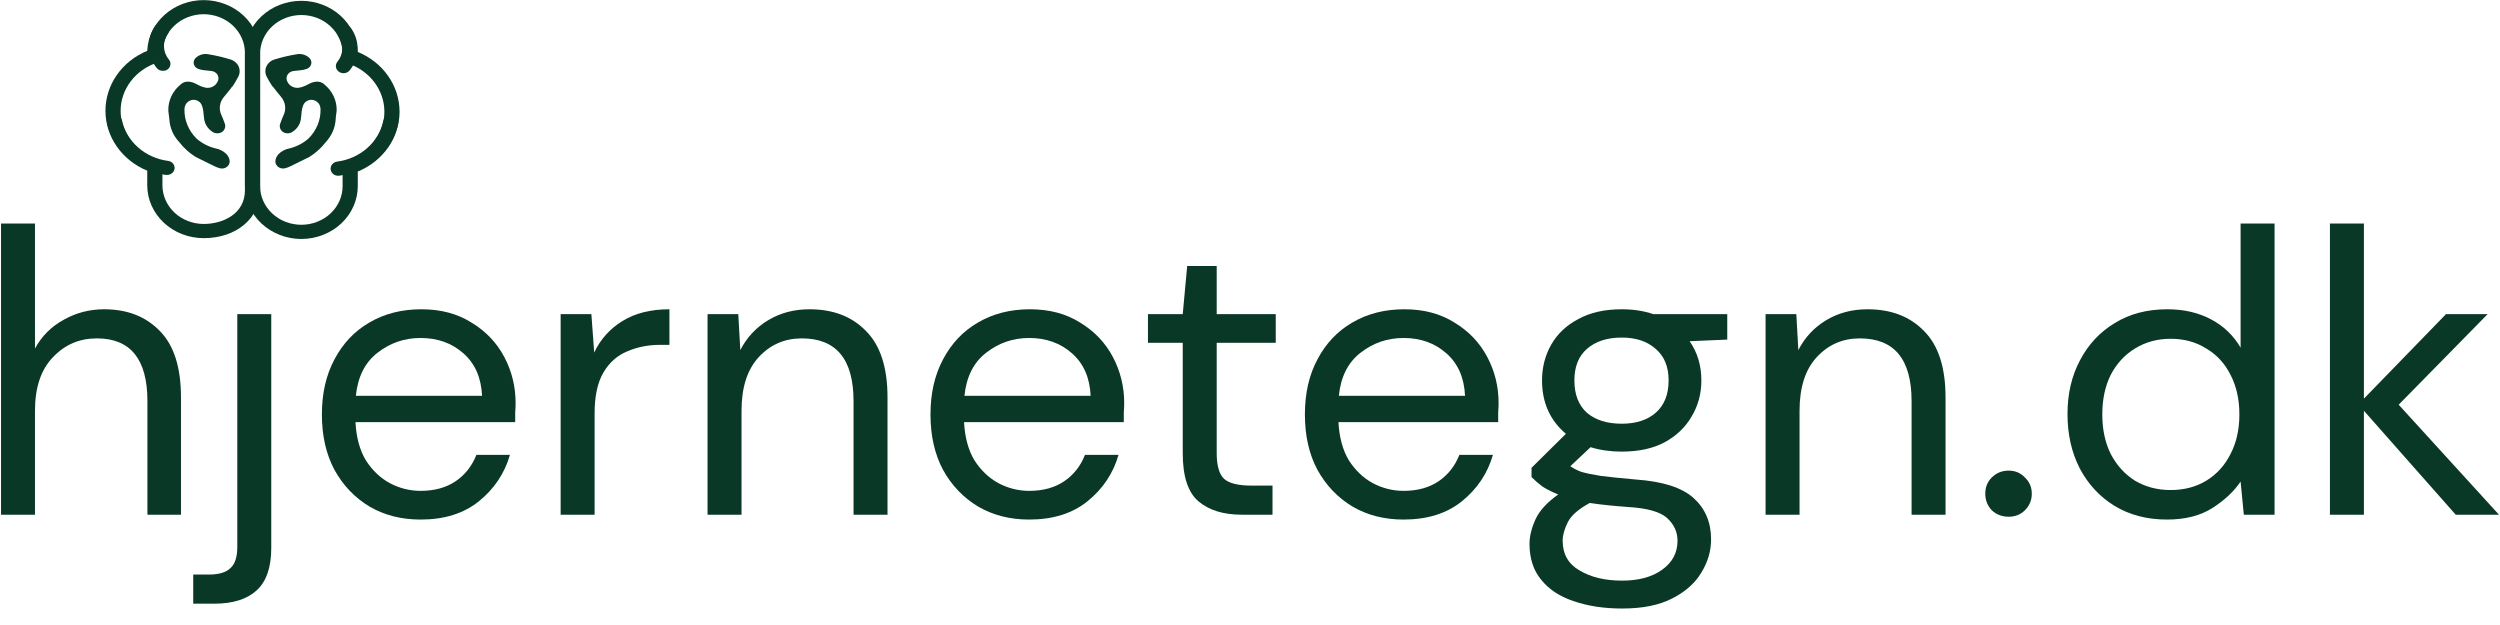
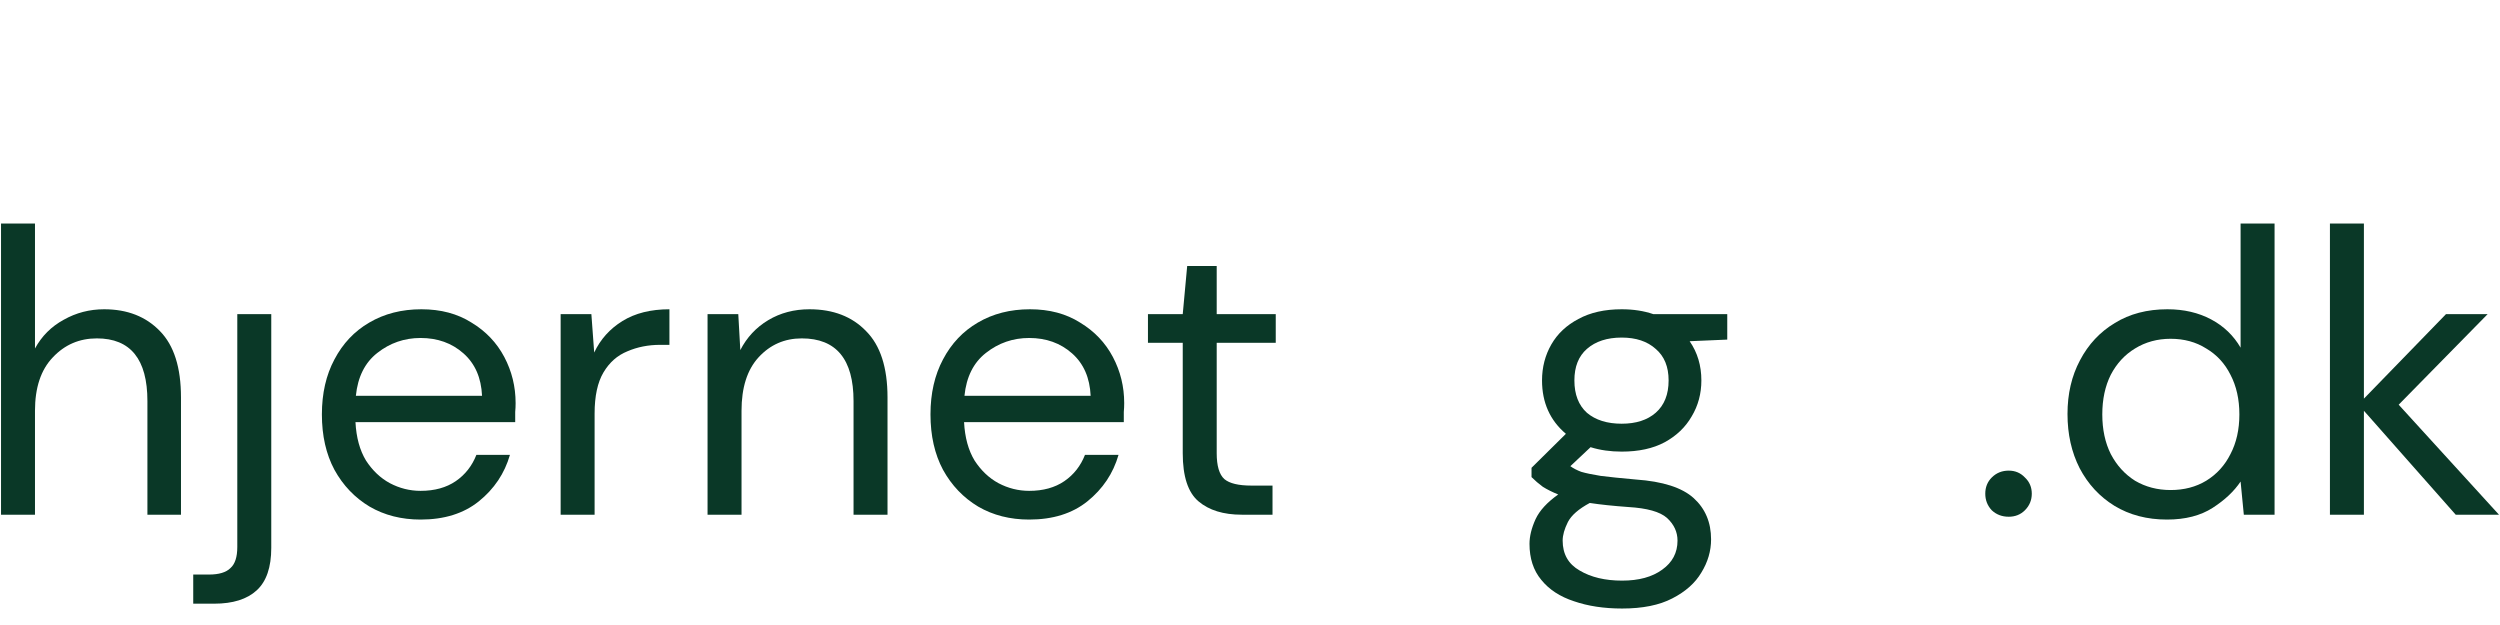
<svg xmlns="http://www.w3.org/2000/svg" width="144" height="36" viewBox="0 0 144 36" fill="none">
  <path d="M0.059 12.875V29.647H2.015V23.66C2.015 22.325 2.357 21.3 3.04 20.586C3.724 19.856 4.57 19.491 5.579 19.491C7.52 19.491 8.491 20.694 8.491 23.101V29.647H10.425V22.892C10.425 21.168 10.021 19.895 9.213 19.072C8.406 18.233 7.334 17.814 5.999 17.814C5.16 17.814 4.384 18.015 3.669 18.419C2.955 18.808 2.404 19.359 2.015 20.073V12.875H0.059Z" fill="#0A3827" />
  <path d="M11.13 33.094V34.772H12.341C13.412 34.772 14.228 34.516 14.787 34.003C15.346 33.49 15.625 32.675 15.625 31.557V18.093H13.668V31.511C13.668 32.085 13.537 32.489 13.273 32.722C13.024 32.97 12.613 33.094 12.038 33.094H11.13Z" fill="#0A3827" />
  <path fill-rule="evenodd" clip-rule="evenodd" d="M21.29 29.181C22.144 29.678 23.123 29.927 24.225 29.927C25.592 29.927 26.71 29.577 27.579 28.878C28.465 28.164 29.063 27.271 29.373 26.2H27.44C27.191 26.836 26.795 27.341 26.252 27.714C25.708 28.086 25.033 28.273 24.225 28.273C23.604 28.273 23.014 28.125 22.455 27.83C21.911 27.535 21.453 27.1 21.08 26.526C20.723 25.936 20.521 25.198 20.475 24.313H29.676V23.73C29.692 23.559 29.699 23.389 29.699 23.218C29.699 22.27 29.482 21.385 29.047 20.562C28.612 19.739 27.983 19.079 27.16 18.582C26.353 18.07 25.39 17.814 24.272 17.814C23.138 17.814 22.136 18.07 21.267 18.582C20.413 19.079 19.745 19.786 19.264 20.702C18.782 21.603 18.541 22.659 18.541 23.87C18.541 25.097 18.782 26.161 19.264 27.061C19.76 27.962 20.436 28.669 21.29 29.181ZM21.733 20.329C22.463 19.755 23.293 19.468 24.225 19.468C25.203 19.468 26.027 19.762 26.694 20.353C27.362 20.943 27.719 21.758 27.766 22.799H20.498C20.607 21.712 21.018 20.888 21.733 20.329Z" fill="#0A3827" />
  <path d="M34.063 18.093H32.293V29.647H34.249V23.823C34.249 22.814 34.42 22.022 34.762 21.448C35.104 20.873 35.562 20.469 36.136 20.236C36.711 19.988 37.34 19.863 38.023 19.863H38.559V17.814C37.487 17.814 36.587 18.039 35.857 18.489C35.127 18.939 34.583 19.545 34.226 20.306L34.063 18.093Z" fill="#0A3827" />
  <path d="M42.525 18.093H40.755V29.647H42.712V23.66C42.712 22.325 43.038 21.3 43.69 20.586C44.358 19.856 45.189 19.491 46.183 19.491C48.17 19.491 49.164 20.694 49.164 23.101V29.647H51.121V22.892C51.121 21.168 50.709 19.895 49.886 19.072C49.079 18.233 47.992 17.814 46.625 17.814C45.74 17.814 44.948 18.023 44.249 18.442C43.55 18.862 43.015 19.436 42.642 20.166L42.525 18.093Z" fill="#0A3827" />
  <path fill-rule="evenodd" clip-rule="evenodd" d="M56.345 29.181C57.199 29.678 58.178 29.927 59.28 29.927C60.647 29.927 61.765 29.577 62.634 28.878C63.52 28.164 64.118 27.271 64.428 26.2H62.495C62.246 26.836 61.85 27.341 61.307 27.714C60.763 28.086 60.088 28.273 59.28 28.273C58.659 28.273 58.069 28.125 57.51 27.83C56.966 27.535 56.508 27.1 56.135 26.526C55.778 25.936 55.576 25.198 55.53 24.313H64.731V23.73C64.746 23.559 64.754 23.389 64.754 23.218C64.754 22.27 64.537 21.385 64.102 20.562C63.667 19.739 63.038 19.079 62.215 18.582C61.408 18.07 60.445 17.814 59.327 17.814C58.193 17.814 57.191 18.07 56.322 18.582C55.468 19.079 54.8 19.786 54.318 20.702C53.837 21.603 53.596 22.659 53.596 23.87C53.596 25.097 53.837 26.161 54.318 27.061C54.815 27.962 55.491 28.669 56.345 29.181ZM56.788 20.329C57.517 19.755 58.348 19.468 59.28 19.468C60.258 19.468 61.081 19.762 61.749 20.353C62.417 20.943 62.774 21.758 62.821 22.799H55.553C55.662 21.712 56.073 20.888 56.788 20.329Z" fill="#0A3827" />
  <path d="M69.034 28.878C69.64 29.391 70.471 29.647 71.527 29.647H73.297V27.97H72.086C71.34 27.97 70.82 27.846 70.525 27.597C70.23 27.333 70.082 26.836 70.082 26.106V19.747H73.483V18.093H70.082V15.321H68.382L68.126 18.093H66.122V19.747H68.126V26.106C68.126 27.442 68.428 28.366 69.034 28.878Z" fill="#0A3827" />
-   <path fill-rule="evenodd" clip-rule="evenodd" d="M77.91 29.181C78.764 29.678 79.743 29.927 80.845 29.927C82.212 29.927 83.33 29.577 84.2 28.878C85.085 28.164 85.683 27.271 85.993 26.2H84.06C83.811 26.836 83.415 27.341 82.872 27.714C82.328 28.086 81.653 28.273 80.845 28.273C80.224 28.273 79.634 28.125 79.075 27.83C78.531 27.535 78.073 27.1 77.701 26.526C77.343 25.936 77.142 25.198 77.095 24.313H86.296V23.73C86.312 23.559 86.319 23.389 86.319 23.218C86.319 22.27 86.102 21.385 85.667 20.562C85.232 19.739 84.603 19.079 83.78 18.582C82.973 18.07 82.01 17.814 80.892 17.814C79.758 17.814 78.757 18.07 77.887 18.582C77.033 19.079 76.365 19.786 75.884 20.702C75.402 21.603 75.162 22.659 75.162 23.87C75.162 25.097 75.402 26.161 75.884 27.061C76.381 27.962 77.056 28.669 77.91 29.181ZM78.353 20.329C79.083 19.755 79.914 19.468 80.845 19.468C81.824 19.468 82.647 19.762 83.314 20.353C83.982 20.943 84.339 21.758 84.386 22.799H77.118C77.227 21.712 77.638 20.888 78.353 20.329Z" fill="#0A3827" />
  <path fill-rule="evenodd" clip-rule="evenodd" d="M91.617 25.757C92.16 25.928 92.758 26.013 93.41 26.013C94.389 26.013 95.212 25.834 95.879 25.477C96.563 25.105 97.083 24.608 97.44 23.986C97.813 23.365 97.999 22.674 97.999 21.913C97.999 21.059 97.774 20.306 97.324 19.654L99.49 19.561V18.093H95.227C94.684 17.907 94.078 17.814 93.41 17.814C92.432 17.814 91.601 18 90.918 18.373C90.235 18.73 89.714 19.219 89.357 19.84C89 20.461 88.821 21.152 88.821 21.913C88.821 23.187 89.279 24.212 90.196 24.988L88.216 26.945V27.481C88.418 27.683 88.635 27.869 88.868 28.04C89.116 28.195 89.412 28.343 89.753 28.482C89.116 28.933 88.682 29.406 88.449 29.903C88.216 30.416 88.099 30.889 88.099 31.324C88.099 32.163 88.324 32.854 88.775 33.397C89.225 33.956 89.854 34.368 90.662 34.632C91.469 34.911 92.393 35.051 93.434 35.051C94.614 35.051 95.577 34.857 96.322 34.469C97.083 34.081 97.642 33.584 97.999 32.978C98.372 32.372 98.558 31.736 98.558 31.068C98.558 30.09 98.224 29.298 97.557 28.692C96.889 28.086 95.778 27.729 94.226 27.62C93.356 27.543 92.68 27.473 92.199 27.411C91.718 27.333 91.345 27.256 91.081 27.178C90.832 27.085 90.623 26.976 90.452 26.852L91.617 25.757ZM95.367 23.777C94.886 24.196 94.233 24.406 93.41 24.406C92.572 24.406 91.904 24.196 91.407 23.777C90.926 23.342 90.685 22.721 90.685 21.913C90.685 21.121 90.926 20.516 91.407 20.096C91.904 19.662 92.572 19.444 93.41 19.444C94.233 19.444 94.886 19.662 95.367 20.096C95.864 20.516 96.112 21.121 96.112 21.913C96.112 22.721 95.864 23.342 95.367 23.777ZM90.988 32.862C90.335 32.489 90.009 31.914 90.009 31.138C90.009 30.827 90.11 30.47 90.312 30.066C90.514 29.678 90.933 29.313 91.57 28.971C92.191 29.065 92.929 29.142 93.783 29.204C94.87 29.267 95.615 29.476 96.019 29.833C96.423 30.206 96.625 30.641 96.625 31.138C96.625 31.837 96.33 32.396 95.74 32.815C95.165 33.234 94.396 33.444 93.434 33.444C92.455 33.444 91.64 33.25 90.988 32.862Z" fill="#0A3827" />
-   <path d="M103.468 18.093H101.697V29.647H103.654V23.66C103.654 22.325 103.98 21.3 104.632 20.586C105.3 19.856 106.131 19.491 107.125 19.491C109.113 19.491 110.107 20.694 110.107 23.101V29.647H112.063V22.892C112.063 21.168 111.652 19.895 110.829 19.072C110.021 18.233 108.934 17.814 107.567 17.814C106.682 17.814 105.89 18.023 105.191 18.442C104.493 18.862 103.957 19.436 103.584 20.166L103.468 18.093Z" fill="#0A3827" />
  <path d="M114.725 29.391C114.989 29.639 115.315 29.764 115.703 29.764C116.076 29.764 116.387 29.639 116.635 29.391C116.899 29.127 117.031 28.808 117.031 28.436C117.031 28.063 116.899 27.752 116.635 27.504C116.387 27.24 116.076 27.108 115.703 27.108C115.315 27.108 114.989 27.24 114.725 27.504C114.477 27.752 114.352 28.063 114.352 28.436C114.352 28.808 114.477 29.127 114.725 29.391Z" fill="#0A3827" />
  <path fill-rule="evenodd" clip-rule="evenodd" d="M121.79 29.134C122.66 29.663 123.669 29.927 124.819 29.927C125.875 29.927 126.752 29.701 127.451 29.251C128.15 28.801 128.685 28.296 129.058 27.737L129.244 29.647H131.015V12.875H129.058V20.026C128.654 19.328 128.088 18.784 127.358 18.396C126.628 18.008 125.789 17.814 124.842 17.814C123.677 17.814 122.668 18.078 121.814 18.606C120.96 19.118 120.292 19.832 119.81 20.749C119.329 21.649 119.088 22.682 119.088 23.847C119.088 25.012 119.321 26.052 119.787 26.968C120.268 27.884 120.936 28.607 121.79 29.134ZM127.078 27.69C126.488 28.047 125.805 28.226 125.028 28.226C124.267 28.226 123.584 28.047 122.978 27.69C122.388 27.318 121.922 26.805 121.581 26.153C121.255 25.501 121.092 24.74 121.092 23.87C121.092 23 121.255 22.239 121.581 21.587C121.922 20.935 122.388 20.43 122.978 20.073C123.584 19.7 124.267 19.514 125.028 19.514C125.805 19.514 126.488 19.7 127.078 20.073C127.684 20.43 128.15 20.935 128.476 21.587C128.817 22.239 128.988 23 128.988 23.87C128.988 24.74 128.817 25.501 128.476 26.153C128.15 26.805 127.684 27.318 127.078 27.69Z" fill="#0A3827" />
  <path d="M134.204 12.875V29.647H136.161V23.66L141.449 29.647H143.941L138.164 23.311L143.289 18.093H140.89L136.161 22.962V12.875H134.204Z" fill="#0A3827" />
  <g clip-path="url(#clip0_3519_10044)">
    <path d="M13.381 4.974C13.228 5.193 13.047 5.398 12.878 5.608C12.762 5.752 12.689 5.922 12.667 6.101C12.645 6.28 12.675 6.461 12.753 6.625C12.816 6.777 12.881 6.918 12.934 7.081C12.977 7.172 12.985 7.273 12.958 7.369C12.931 7.465 12.87 7.549 12.784 7.607C12.698 7.659 12.597 7.684 12.495 7.679C12.393 7.674 12.295 7.638 12.216 7.578C12.087 7.491 11.98 7.379 11.901 7.25C11.822 7.121 11.773 6.978 11.757 6.83C11.729 6.684 11.732 6.538 11.707 6.386C11.694 6.279 11.668 6.174 11.629 6.073C11.594 5.976 11.527 5.892 11.437 5.833C11.347 5.775 11.239 5.745 11.13 5.749C11.021 5.756 10.917 5.795 10.833 5.86C10.748 5.925 10.687 6.013 10.658 6.111C10.634 6.175 10.623 6.242 10.624 6.31C10.615 6.932 10.866 7.533 11.323 7.984C11.626 8.248 11.992 8.44 12.391 8.542C12.648 8.587 12.883 8.709 13.059 8.89C13.132 8.976 13.185 9.076 13.215 9.182C13.236 9.253 13.237 9.328 13.217 9.398C13.197 9.469 13.158 9.534 13.102 9.586C13.047 9.638 12.978 9.675 12.903 9.694C12.827 9.713 12.748 9.713 12.672 9.694C12.555 9.664 12.441 9.62 12.335 9.565L11.267 9.039C10.903 8.811 10.586 8.524 10.33 8.192C9.987 7.829 9.785 7.369 9.756 6.885C9.74 6.719 9.712 6.552 9.696 6.383C9.686 6.095 9.745 5.809 9.869 5.545C9.992 5.282 10.178 5.048 10.412 4.86C10.646 4.638 10.995 4.661 11.348 4.86C11.501 4.947 11.667 5.012 11.841 5.05C11.981 5.075 12.125 5.055 12.251 4.993C12.376 4.93 12.475 4.83 12.531 4.708C12.563 4.653 12.581 4.592 12.584 4.529C12.587 4.467 12.575 4.404 12.549 4.347C12.523 4.289 12.483 4.237 12.433 4.196C12.383 4.154 12.324 4.124 12.26 4.106C12.107 4.071 11.948 4.074 11.791 4.048C11.644 4.036 11.499 4 11.364 3.943C11.305 3.912 11.256 3.868 11.22 3.815C11.183 3.763 11.161 3.703 11.155 3.64C11.15 3.578 11.16 3.515 11.186 3.457C11.212 3.399 11.253 3.348 11.304 3.308C11.397 3.227 11.509 3.168 11.632 3.137C11.754 3.105 11.883 3.102 12.007 3.127C12.43 3.196 12.848 3.293 13.256 3.419C13.366 3.45 13.467 3.503 13.552 3.575C13.638 3.647 13.704 3.736 13.748 3.835C13.791 3.935 13.809 4.042 13.802 4.149C13.795 4.256 13.762 4.36 13.705 4.454C13.615 4.638 13.499 4.811 13.393 4.986C13.368 4.974 13.393 4.995 13.381 4.974Z" fill="#0A3827" />
    <path d="M15.707 4.974C15.863 5.193 16.044 5.398 16.212 5.608C16.327 5.753 16.399 5.923 16.421 6.101C16.443 6.28 16.414 6.461 16.337 6.625C16.272 6.777 16.209 6.918 16.156 7.081C16.112 7.172 16.102 7.274 16.13 7.37C16.157 7.466 16.22 7.55 16.306 7.607C16.391 7.659 16.492 7.685 16.594 7.679C16.695 7.674 16.793 7.639 16.871 7.578C17.001 7.492 17.109 7.38 17.189 7.251C17.268 7.122 17.318 6.978 17.333 6.83C17.361 6.684 17.358 6.538 17.38 6.386C17.396 6.279 17.423 6.174 17.461 6.073C17.496 5.976 17.564 5.892 17.654 5.833C17.744 5.775 17.851 5.745 17.961 5.749C18.069 5.757 18.173 5.796 18.257 5.861C18.341 5.926 18.402 6.013 18.432 6.111C18.453 6.175 18.464 6.242 18.463 6.31C18.473 6.932 18.222 7.533 17.764 7.984C17.463 8.248 17.097 8.44 16.699 8.542C16.442 8.585 16.206 8.708 16.031 8.89C15.958 8.976 15.905 9.076 15.875 9.182C15.854 9.253 15.854 9.327 15.874 9.397C15.893 9.468 15.933 9.532 15.987 9.584C16.042 9.636 16.11 9.674 16.186 9.693C16.261 9.712 16.34 9.712 16.415 9.694C16.533 9.665 16.646 9.621 16.753 9.565C17.112 9.393 17.468 9.215 17.823 9.039C18.186 8.81 18.503 8.524 18.76 8.192C19.101 7.828 19.303 7.368 19.335 6.885C19.335 6.719 19.378 6.552 19.391 6.383C19.401 6.095 19.343 5.809 19.219 5.546C19.096 5.282 18.912 5.048 18.679 4.86C18.445 4.638 18.095 4.661 17.742 4.86C17.588 4.947 17.421 5.011 17.246 5.05C17.106 5.075 16.962 5.055 16.837 4.993C16.711 4.93 16.612 4.83 16.556 4.708C16.525 4.653 16.508 4.592 16.505 4.529C16.502 4.467 16.514 4.405 16.54 4.347C16.566 4.29 16.605 4.238 16.655 4.197C16.705 4.155 16.764 4.124 16.827 4.106C16.98 4.071 17.14 4.074 17.296 4.048C17.445 4.036 17.59 4 17.727 3.943C17.785 3.912 17.834 3.868 17.871 3.815C17.907 3.763 17.929 3.703 17.935 3.64C17.941 3.578 17.93 3.515 17.904 3.457C17.878 3.399 17.838 3.348 17.786 3.308C17.693 3.227 17.58 3.168 17.457 3.137C17.334 3.105 17.205 3.102 17.08 3.127C16.657 3.196 16.24 3.294 15.831 3.419C15.722 3.45 15.621 3.503 15.536 3.575C15.451 3.648 15.385 3.736 15.341 3.836C15.298 3.935 15.28 4.042 15.287 4.149C15.294 4.256 15.326 4.36 15.382 4.454C15.476 4.638 15.588 4.811 15.694 4.986C15.732 4.974 15.694 4.995 15.707 4.974Z" fill="#0A3827" />
    <path d="M11.732 13.718C10.87 13.717 10.044 13.397 9.434 12.826C8.825 12.256 8.482 11.483 8.481 10.676V9.831C7.767 9.537 7.158 9.055 6.731 8.443C6.304 7.832 6.075 7.117 6.074 6.386C6.073 5.653 6.3 4.936 6.728 4.322C7.155 3.707 7.765 3.223 8.481 2.929C8.515 2.143 8.873 1.4 9.478 0.855C10.084 0.31 10.892 0.006 11.732 0.006C12.594 0.007 13.42 0.328 14.029 0.898C14.638 1.468 14.981 2.242 14.982 3.048V10.974C14.982 12.573 13.614 13.718 11.732 13.718ZM11.732 0.819C11.101 0.819 10.497 1.053 10.052 1.47C9.606 1.887 9.356 2.453 9.356 3.043V3.221C9.355 3.306 9.327 3.388 9.274 3.457C9.222 3.526 9.148 3.578 9.062 3.607C8.445 3.807 7.91 4.183 7.532 4.681C7.153 5.179 6.949 5.775 6.948 6.386C6.949 6.997 7.153 7.594 7.531 8.092C7.91 8.591 8.445 8.967 9.062 9.168C9.148 9.195 9.223 9.247 9.275 9.317C9.328 9.386 9.356 9.469 9.356 9.554V10.676C9.357 11.265 9.607 11.831 10.053 12.248C10.498 12.665 11.102 12.899 11.732 12.9C12.874 12.9 14.108 12.295 14.108 10.968V3.043C14.107 2.453 13.856 1.888 13.411 1.471C12.966 1.054 12.362 0.819 11.732 0.819Z" fill="#0A3827" />
    <path d="M17.358 13.765C16.496 13.764 15.67 13.443 15.06 12.873C14.451 12.303 14.108 11.529 14.107 10.723V3.089C14.108 2.283 14.451 1.509 15.06 0.939C15.67 0.368 16.496 0.048 17.358 0.047C18.201 0.049 19.01 0.356 19.616 0.905C20.221 1.454 20.576 2.201 20.605 2.99C21.32 3.283 21.93 3.765 22.358 4.377C22.786 4.989 23.014 5.704 23.015 6.435C23.014 7.166 22.786 7.881 22.358 8.493C21.931 9.105 21.323 9.587 20.608 9.881V10.723C20.607 11.529 20.264 12.303 19.655 12.873C19.046 13.443 18.219 13.764 17.358 13.765ZM17.358 0.865C16.728 0.866 16.124 1.1 15.678 1.517C15.233 1.934 14.982 2.5 14.982 3.089V10.723C14.982 11.312 15.232 11.878 15.678 12.295C16.123 12.712 16.727 12.947 17.358 12.947C17.988 12.947 18.592 12.712 19.038 12.295C19.483 11.878 19.734 11.312 19.734 10.723V9.603C19.734 9.518 19.762 9.435 19.814 9.365C19.867 9.296 19.941 9.243 20.027 9.215C20.644 9.014 21.179 8.638 21.558 8.141C21.936 7.643 22.14 7.047 22.141 6.435C22.14 5.824 21.936 5.228 21.557 4.729C21.179 4.231 20.644 3.855 20.027 3.653C19.941 3.626 19.867 3.574 19.814 3.504C19.762 3.435 19.733 3.352 19.734 3.267V3.089C19.733 2.5 19.482 1.934 19.037 1.517C18.591 1.1 17.988 0.866 17.358 0.865Z" fill="#0A3827" />
-     <path d="M19.478 10.123C19.373 10.123 19.271 10.088 19.191 10.023C19.112 9.957 19.061 9.868 19.047 9.77C19.031 9.662 19.061 9.554 19.131 9.467C19.201 9.38 19.304 9.323 19.419 9.308C20.066 9.224 20.669 8.954 21.145 8.535C21.621 8.117 21.947 7.57 22.076 6.97C22.099 6.864 22.166 6.771 22.263 6.711C22.36 6.651 22.477 6.63 22.591 6.652C22.647 6.662 22.701 6.683 22.748 6.713C22.796 6.743 22.837 6.781 22.869 6.826C22.9 6.871 22.922 6.921 22.933 6.974C22.944 7.027 22.943 7.081 22.931 7.134C22.766 7.899 22.351 8.598 21.743 9.133C21.135 9.669 20.364 10.013 19.537 10.12L19.478 10.123Z" fill="#0A3827" />
+     <path d="M19.478 10.123C19.373 10.123 19.271 10.088 19.191 10.023C19.112 9.957 19.061 9.868 19.047 9.77C19.031 9.662 19.061 9.554 19.131 9.467C19.201 9.38 19.304 9.323 19.419 9.308C20.066 9.224 20.669 8.954 21.145 8.535C21.621 8.117 21.947 7.57 22.076 6.97C22.099 6.864 22.166 6.771 22.263 6.711C22.36 6.651 22.477 6.63 22.591 6.652C22.796 6.743 22.837 6.781 22.869 6.826C22.9 6.871 22.922 6.921 22.933 6.974C22.944 7.027 22.943 7.081 22.931 7.134C22.766 7.899 22.351 8.598 21.743 9.133C21.135 9.669 20.364 10.013 19.537 10.12L19.478 10.123Z" fill="#0A3827" />
    <path d="M19.788 4.217C19.692 4.218 19.598 4.188 19.523 4.133C19.476 4.1 19.436 4.058 19.406 4.011C19.376 3.964 19.357 3.911 19.349 3.856C19.342 3.802 19.346 3.746 19.362 3.693C19.378 3.64 19.405 3.591 19.442 3.548C19.61 3.339 19.706 3.087 19.716 2.826C19.726 2.564 19.65 2.306 19.498 2.087C19.466 2.042 19.444 1.992 19.433 1.939C19.422 1.886 19.422 1.832 19.433 1.779C19.445 1.726 19.468 1.676 19.5 1.632C19.533 1.587 19.574 1.549 19.623 1.52C19.671 1.49 19.724 1.47 19.781 1.46C19.837 1.45 19.895 1.45 19.951 1.461C20.008 1.472 20.061 1.493 20.109 1.523C20.156 1.553 20.197 1.592 20.228 1.637C20.483 2 20.611 2.428 20.594 2.862C20.577 3.296 20.417 3.715 20.135 4.059C20.094 4.109 20.041 4.149 19.981 4.176C19.921 4.204 19.855 4.218 19.788 4.217Z" fill="#0A3827" />
-     <path d="M9.375 4.08C9.308 4.08 9.242 4.065 9.182 4.037C9.122 4.009 9.069 3.969 9.029 3.919C8.746 3.574 8.586 3.156 8.57 2.721C8.553 2.287 8.682 1.859 8.938 1.496C8.97 1.451 9.01 1.413 9.058 1.383C9.105 1.352 9.159 1.331 9.215 1.32C9.271 1.31 9.329 1.309 9.386 1.319C9.442 1.329 9.496 1.35 9.544 1.379C9.64 1.44 9.707 1.533 9.731 1.639C9.754 1.745 9.732 1.856 9.669 1.946C9.514 2.167 9.436 2.428 9.445 2.692C9.455 2.957 9.551 3.212 9.722 3.422C9.759 3.465 9.786 3.514 9.803 3.568C9.819 3.621 9.823 3.676 9.815 3.731C9.808 3.786 9.788 3.838 9.758 3.886C9.728 3.933 9.688 3.974 9.641 4.007C9.563 4.058 9.47 4.084 9.375 4.08Z" fill="#0A3827" />
    <path d="M9.623 10.077H9.56C8.734 9.969 7.963 9.624 7.356 9.089C6.748 8.554 6.332 7.855 6.166 7.09C6.144 6.983 6.168 6.873 6.232 6.783C6.296 6.692 6.396 6.63 6.51 6.608C6.624 6.587 6.741 6.609 6.838 6.669C6.934 6.729 7.002 6.823 7.025 6.929C7.154 7.528 7.479 8.075 7.954 8.493C8.43 8.912 9.032 9.182 9.679 9.267C9.736 9.274 9.791 9.291 9.841 9.318C9.891 9.345 9.935 9.381 9.97 9.424C10.005 9.467 10.03 9.516 10.044 9.569C10.059 9.621 10.062 9.675 10.053 9.729C10.037 9.825 9.985 9.913 9.906 9.977C9.827 10.04 9.727 10.076 9.623 10.077Z" fill="#0A3827" />
  </g>
  <defs>
    <clipPath id="clip0_3519_10044">
-       <rect width="16.941" height="13.765" fill="#0A3827" transform="translate(6.074)" />
-     </clipPath>
+       </clipPath>
  </defs>
</svg>